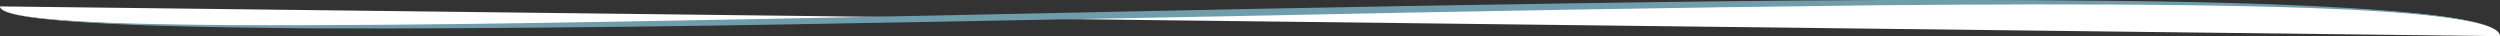
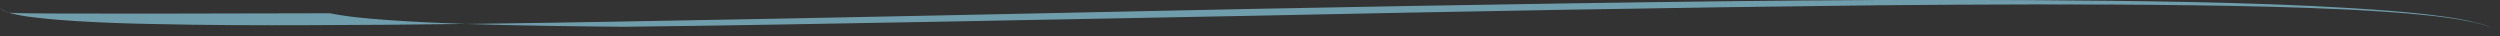
<svg xmlns="http://www.w3.org/2000/svg" version="1.1" id="Layer_1" x="0px" y="0px" viewBox="0 0 1092.9 15.9" style="enable-background:new 0 0 1092.9 15.9;" xml:space="preserve">
  <rect x="0" y="0" width="1092.9" height="15.9" fill="#333333" stroke="none" />
  <style type="text/css">
	.st0{fill:#FFFFFF;}
	.st1{fill:#709DAB;}
</style>
  <g>
-     <path class="st0" d="M0,2.8c0,29.3,1092.9-26.7,1092.9,13" />
-     <path class="st1" d="M0,2.8c0,0.7,0.7,1.3,1.3,1.6c0.6,0.4,1.3,0.6,1.9,0.9c1.3,0.5,2.7,0.8,4.1,1.1c2.8,0.6,5.6,1,8.5,1.3   c5.7,0.7,11.4,1.1,17.1,1.5c11.4,0.7,22.8,1.1,34.2,1.3C90,11,112.8,11.1,135.7,11c45.7-0.1,91.4-0.8,137.1-1.6   C364.2,7.8,455.6,5.8,547,3.9c45.7-0.9,91.4-1.7,137.1-2.4c45.7-0.7,91.4-1.3,137.1-1.5C867-0.1,912.7,0,958.4,0.9   c22.9,0.5,45.7,1.2,68.5,2.6c11.4,0.7,22.8,1.5,34.2,2.8c5.7,0.7,11.3,1.4,17,2.6c2.8,0.6,5.6,1.2,8.3,2.1c1.4,0.5,2.7,1,3.9,1.7   c0.6,0.4,1.2,0.8,1.7,1.3c0.5,0.5,0.9,1.2,0.9,1.9c0-0.7-0.4-1.4-0.9-1.9c-0.5-0.5-1.1-0.9-1.7-1.3c-1.2-0.7-2.6-1.2-3.9-1.6   c-2.7-0.9-5.5-1.5-8.3-2c-5.6-1.1-11.3-1.8-17-2.4c-11.4-1.2-22.8-1.9-34.2-2.5c-22.8-1.1-45.7-1.6-68.5-1.9   c-45.7-0.6-91.4-0.4-137.1,0C729.9,3.3,638.5,5,547.1,6.9L409.9,9.5c-45.7,0.8-91.4,1.7-137.1,2.2c-45.7,0.5-91.4,0.9-137.1,0.7   c-22.9-0.2-45.7-0.5-68.6-1.2c-11.4-0.4-22.8-0.9-34.3-1.7c-5.7-0.4-11.4-0.9-17.1-1.6c-2.8-0.4-5.7-0.8-8.5-1.4   C5.9,6.2,4.5,5.8,3.2,5.4C2.5,5.1,1.9,4.8,1.2,4.5C0.7,4.1,0,3.6,0,2.8z" />
+     <path class="st1" d="M0,2.8c0,0.7,0.7,1.3,1.3,1.6c0.6,0.4,1.3,0.6,1.9,0.9c1.3,0.5,2.7,0.8,4.1,1.1c2.8,0.6,5.6,1,8.5,1.3   c5.7,0.7,11.4,1.1,17.1,1.5c11.4,0.7,22.8,1.1,34.2,1.3C90,11,112.8,11.1,135.7,11c45.7-0.1,91.4-0.8,137.1-1.6   C364.2,7.8,455.6,5.8,547,3.9c45.7-0.9,91.4-1.7,137.1-2.4c45.7-0.7,91.4-1.3,137.1-1.5C867-0.1,912.7,0,958.4,0.9   c22.9,0.5,45.7,1.2,68.5,2.6c11.4,0.7,22.8,1.5,34.2,2.8c5.7,0.7,11.3,1.4,17,2.6c2.8,0.6,5.6,1.2,8.3,2.1c1.4,0.5,2.7,1,3.9,1.7   c0.6,0.4,1.2,0.8,1.7,1.3c0.5,0.5,0.9,1.2,0.9,1.9c0-0.7-0.4-1.4-0.9-1.9c-0.5-0.5-1.1-0.9-1.7-1.3c-1.2-0.7-2.6-1.2-3.9-1.6   c-2.7-0.9-5.5-1.5-8.3-2c-5.6-1.1-11.3-1.8-17-2.4c-11.4-1.2-22.8-1.9-34.2-2.5c-22.8-1.1-45.7-1.6-68.5-1.9   c-45.7-0.6-91.4-0.4-137.1,0C729.9,3.3,638.5,5,547.1,6.9L409.9,9.5c-45.7,0.8-91.4,1.7-137.1,2.2c-22.9-0.2-45.7-0.5-68.6-1.2c-11.4-0.4-22.8-0.9-34.3-1.7c-5.7-0.4-11.4-0.9-17.1-1.6c-2.8-0.4-5.7-0.8-8.5-1.4   C5.9,6.2,4.5,5.8,3.2,5.4C2.5,5.1,1.9,4.8,1.2,4.5C0.7,4.1,0,3.6,0,2.8z" />
  </g>
</svg>